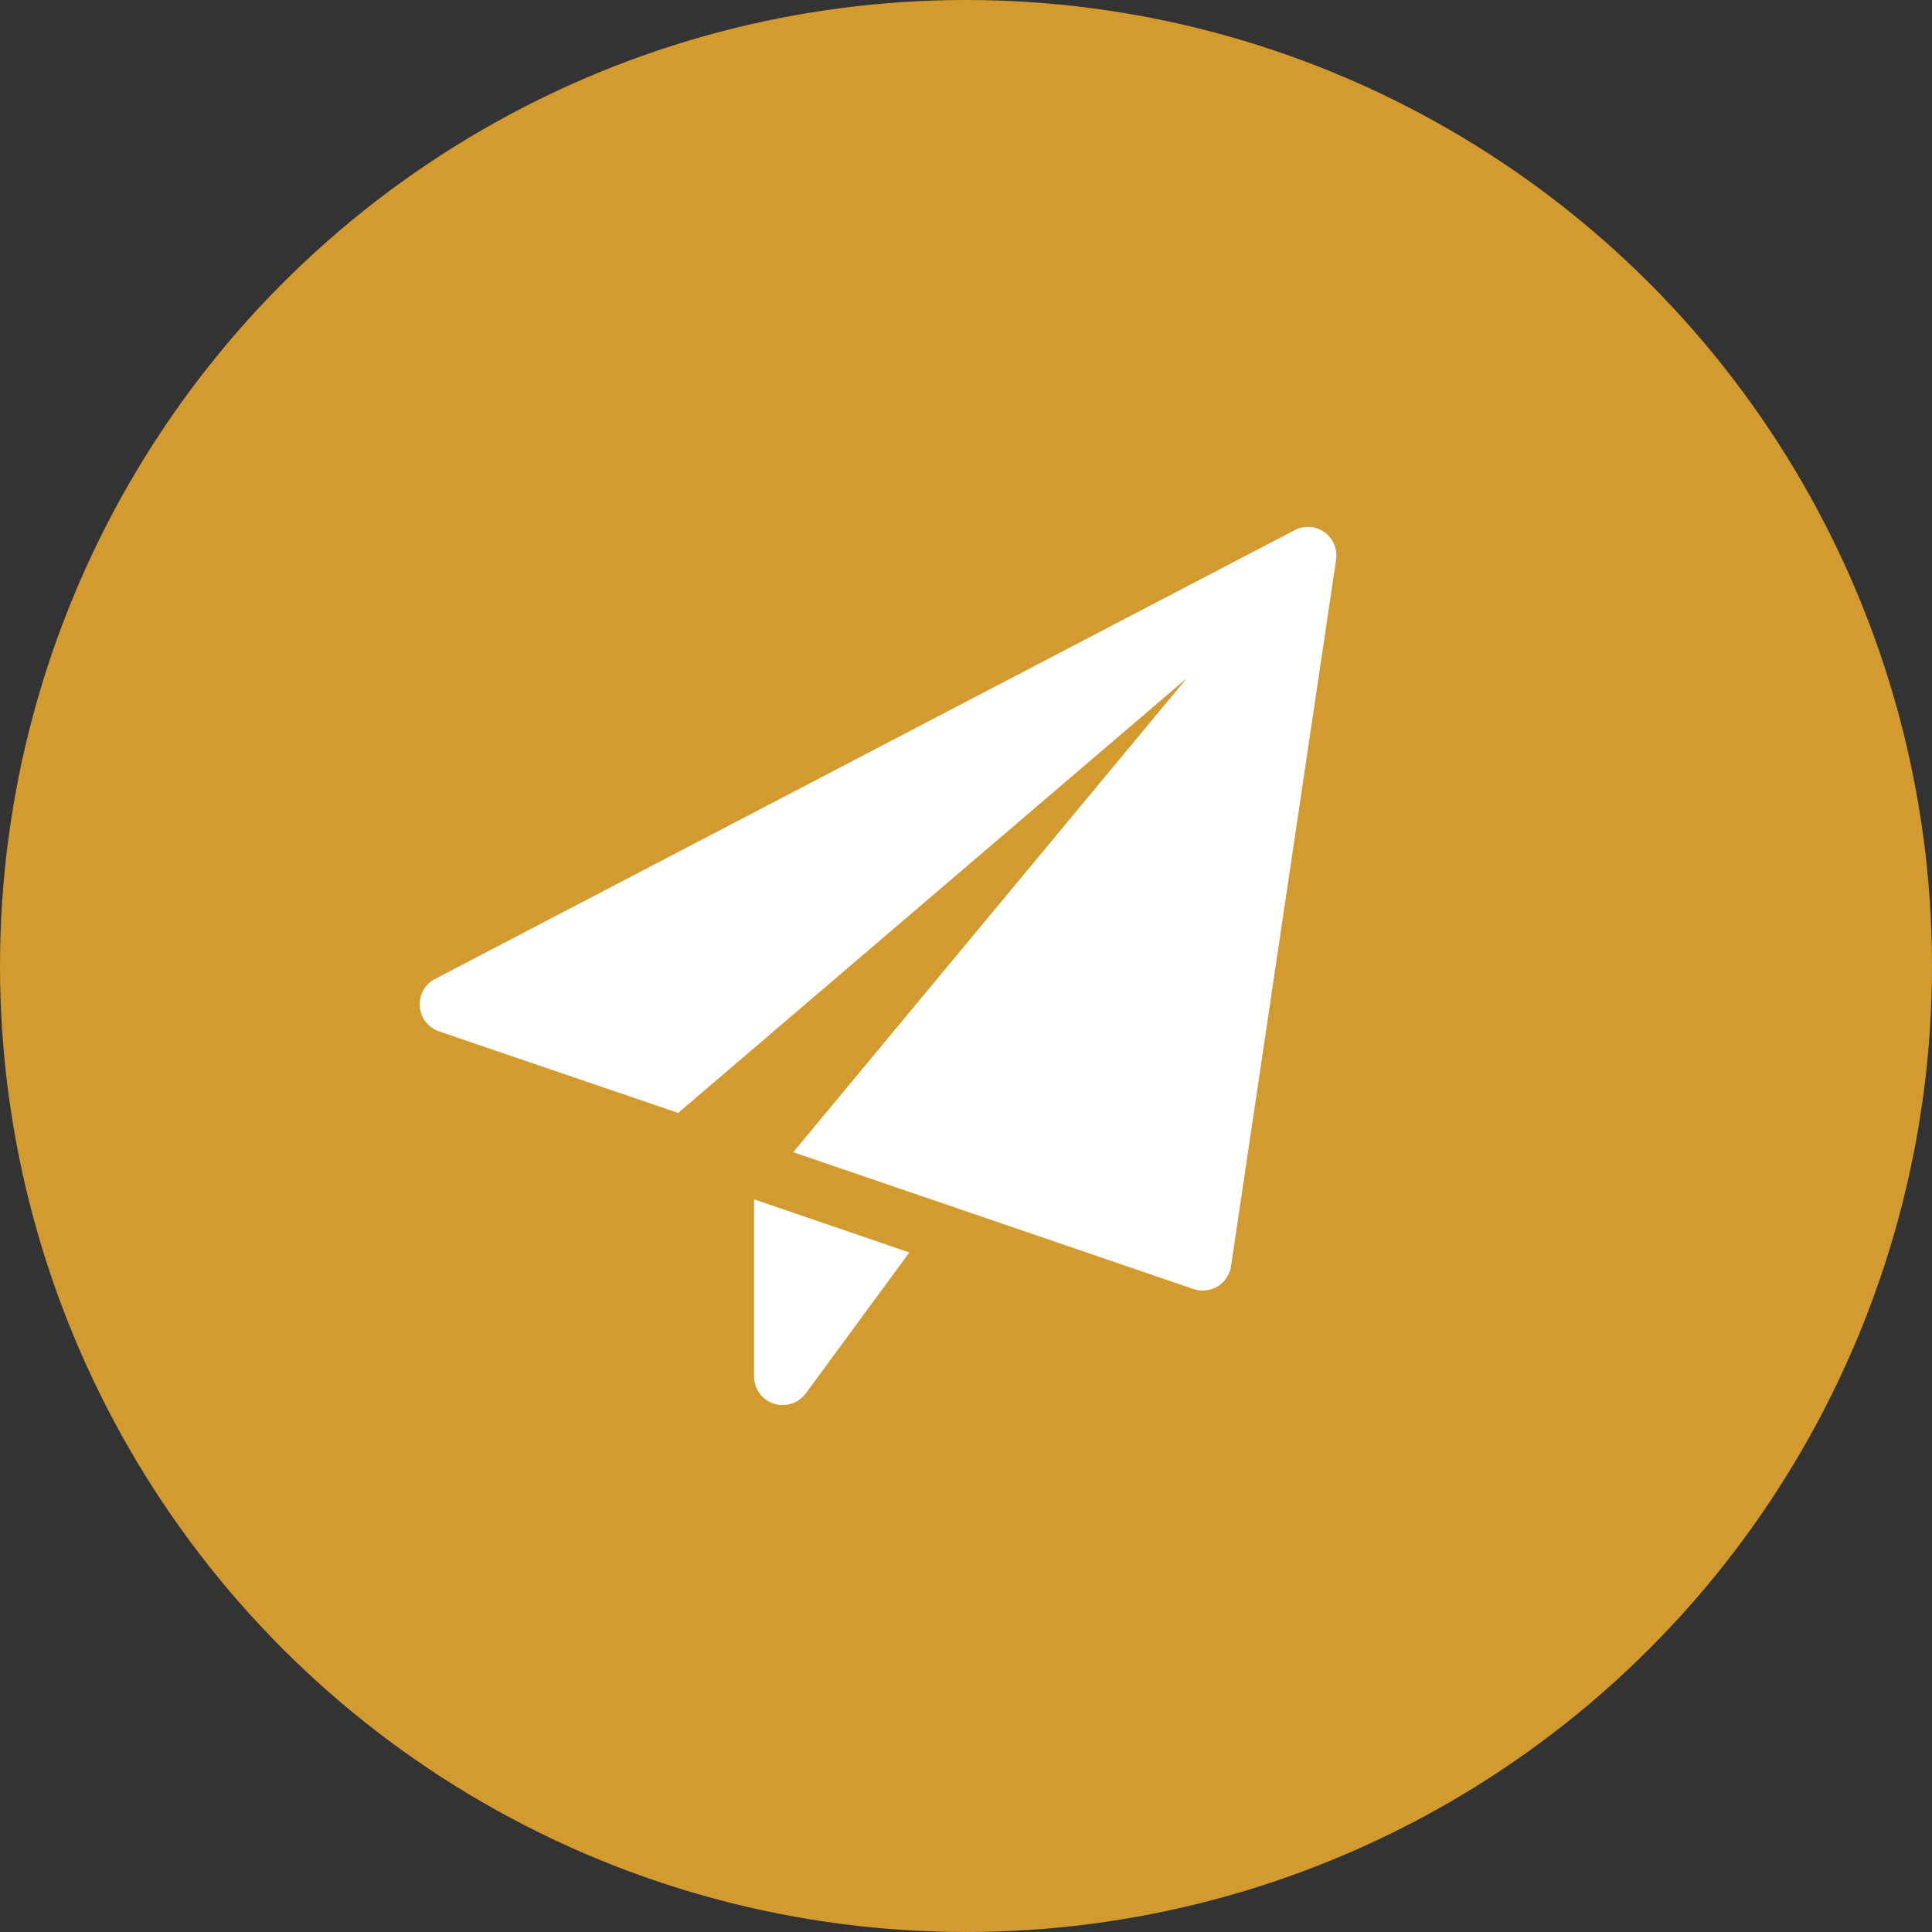
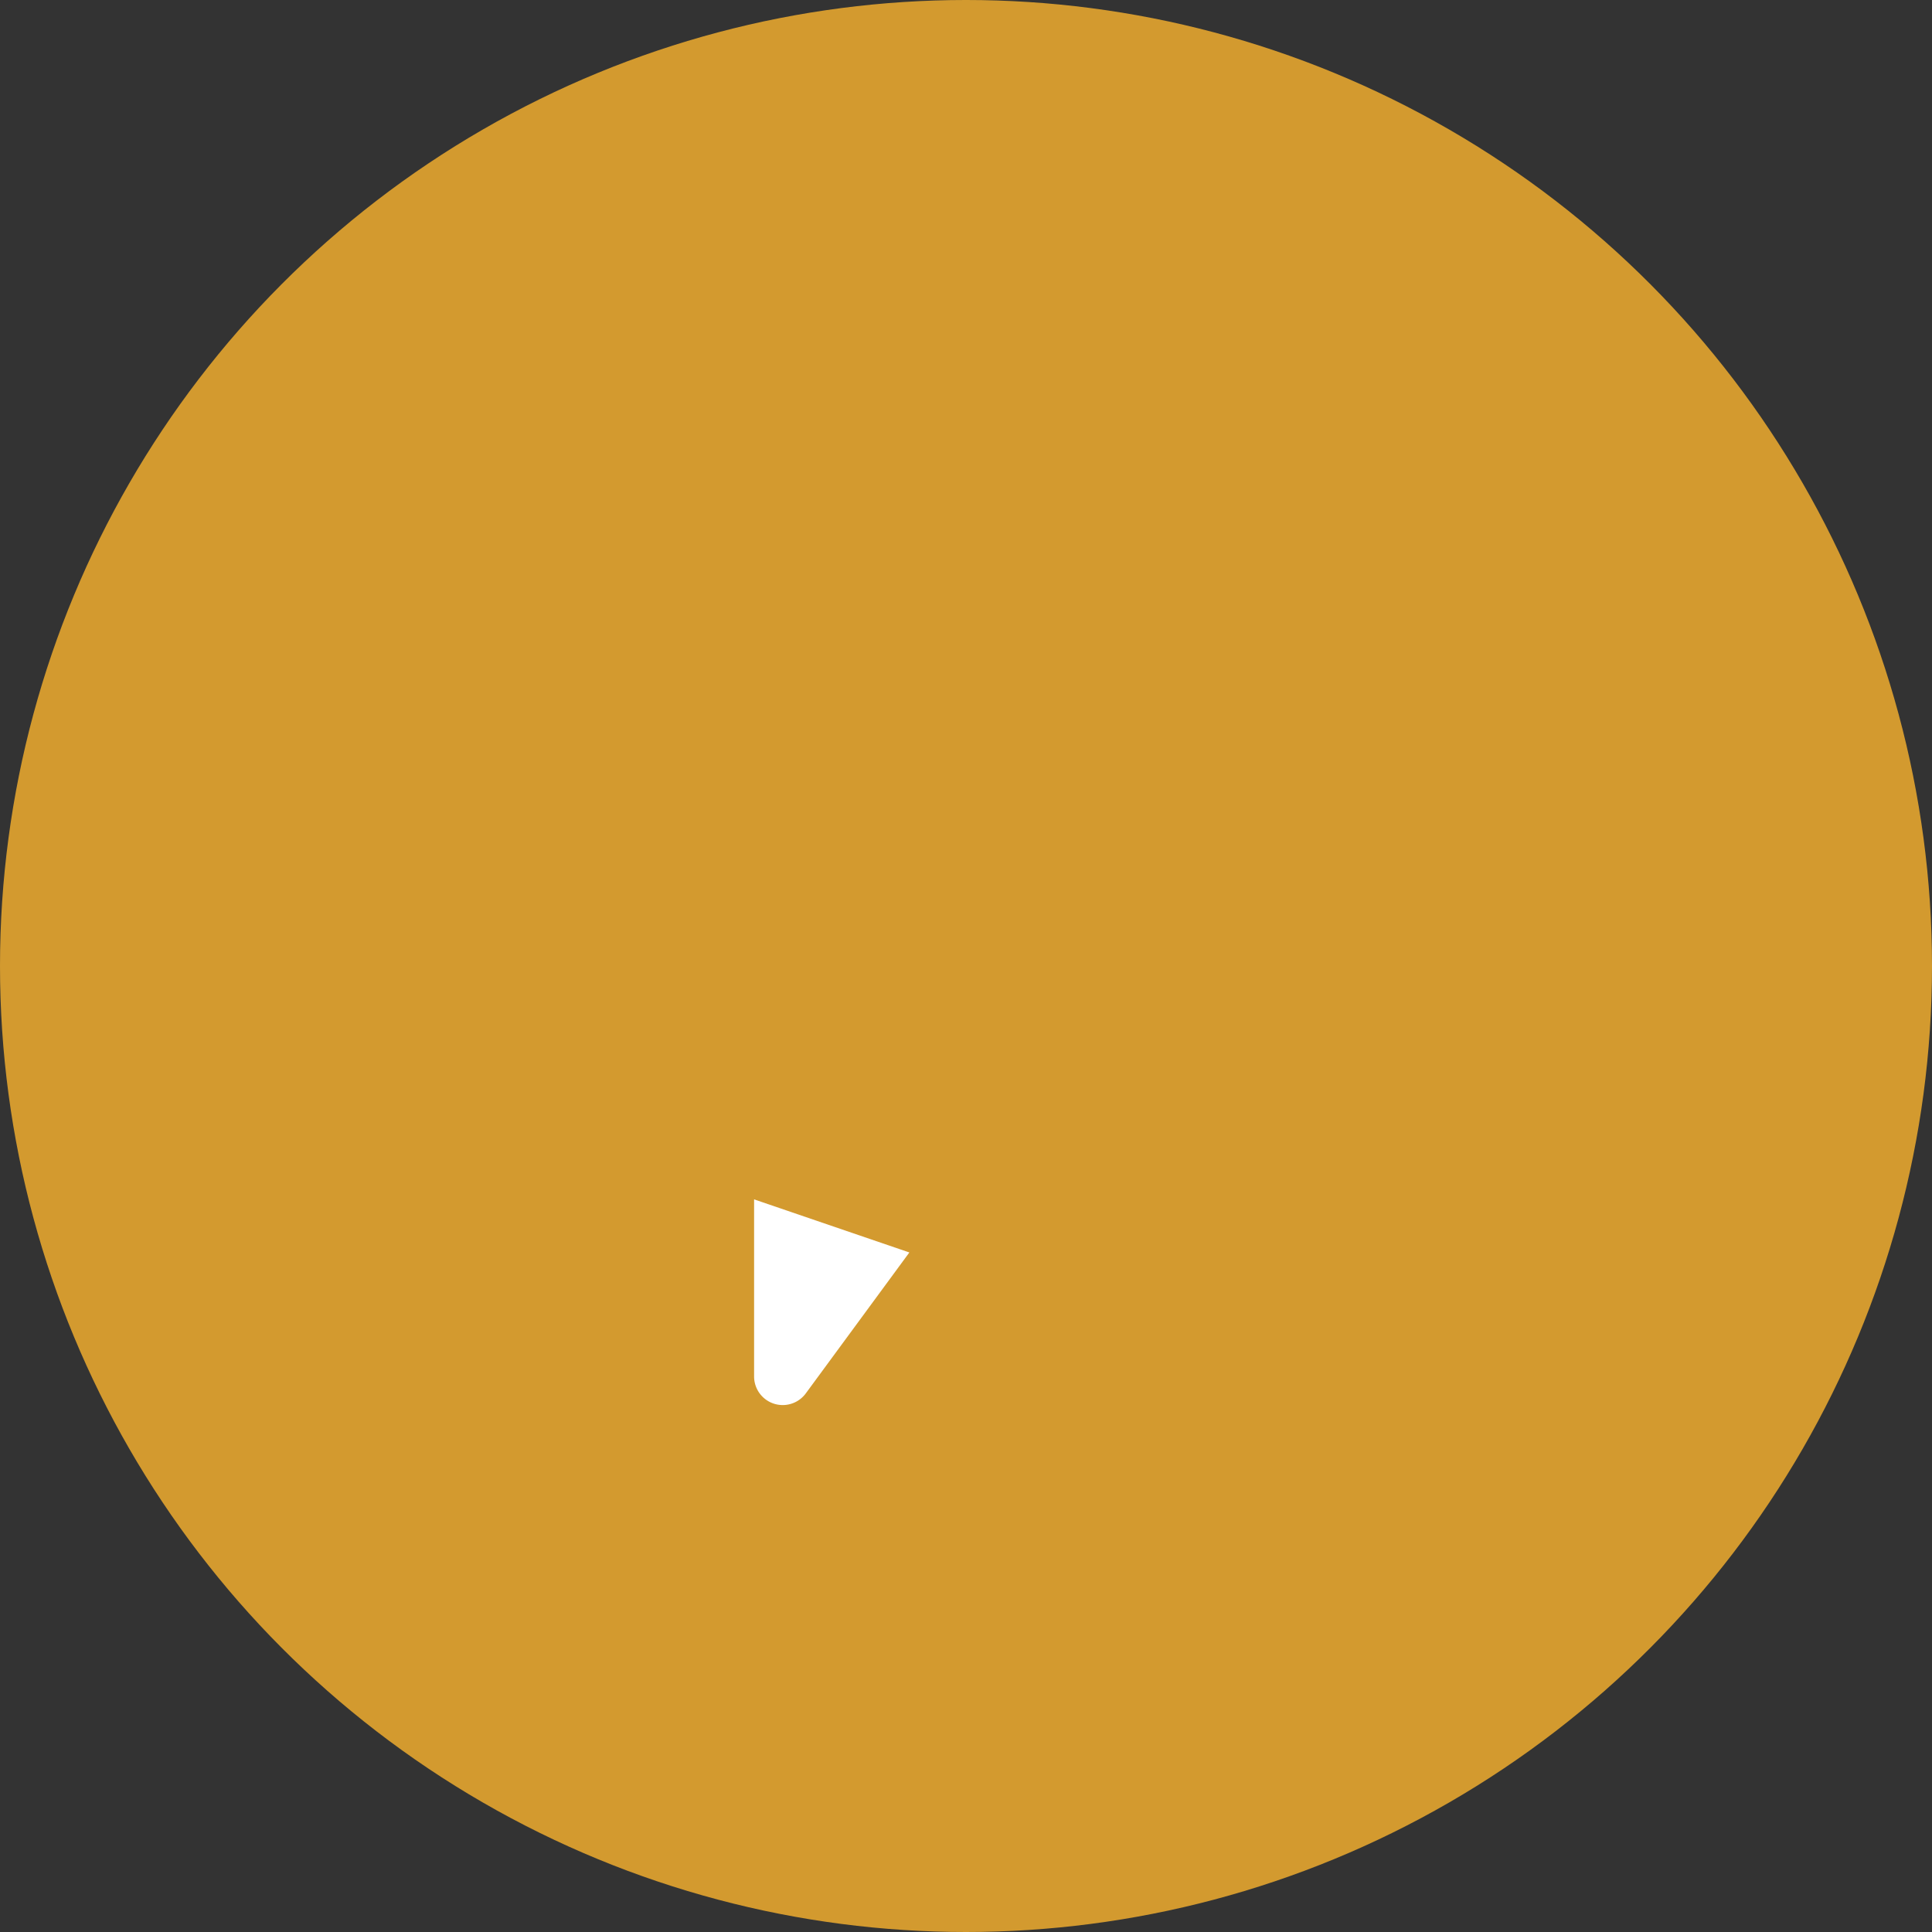
<svg xmlns="http://www.w3.org/2000/svg" id="Group_13" data-name="Group 13" width="44" height="44" viewBox="0 0 44 44">
  <rect x="0" y="0" width="44" height="44" fill="#333333" stroke="none" />
  <circle id="Ellipse_1" data-name="Ellipse 1" cx="22" cy="22" r="22" fill="#d39a2f" />
  <g id="paper-plane" transform="translate(9.565 12)">
    <path id="Path_2" data-name="Path 2" d="M8.75,17.612v4.033a.652.652,0,0,0,1.177.386l2.359-3.21Z" transform="translate(-1.141 -2.297)" fill="#fff" />
-     <path id="Path_3" data-name="Path 3" d="M20.6.121a.652.652,0,0,0-.68-.047L.35,10.291a.652.652,0,0,0,.09,1.2L5.88,13.346l11.583-9.9L8.5,14.241l9.116,3.116a.667.667,0,0,0,.21.035.652.652,0,0,0,.645-.556L20.863.749A.653.653,0,0,0,20.6.121Z" transform="translate(0 0)" fill="#fff" />
  </g>
</svg>